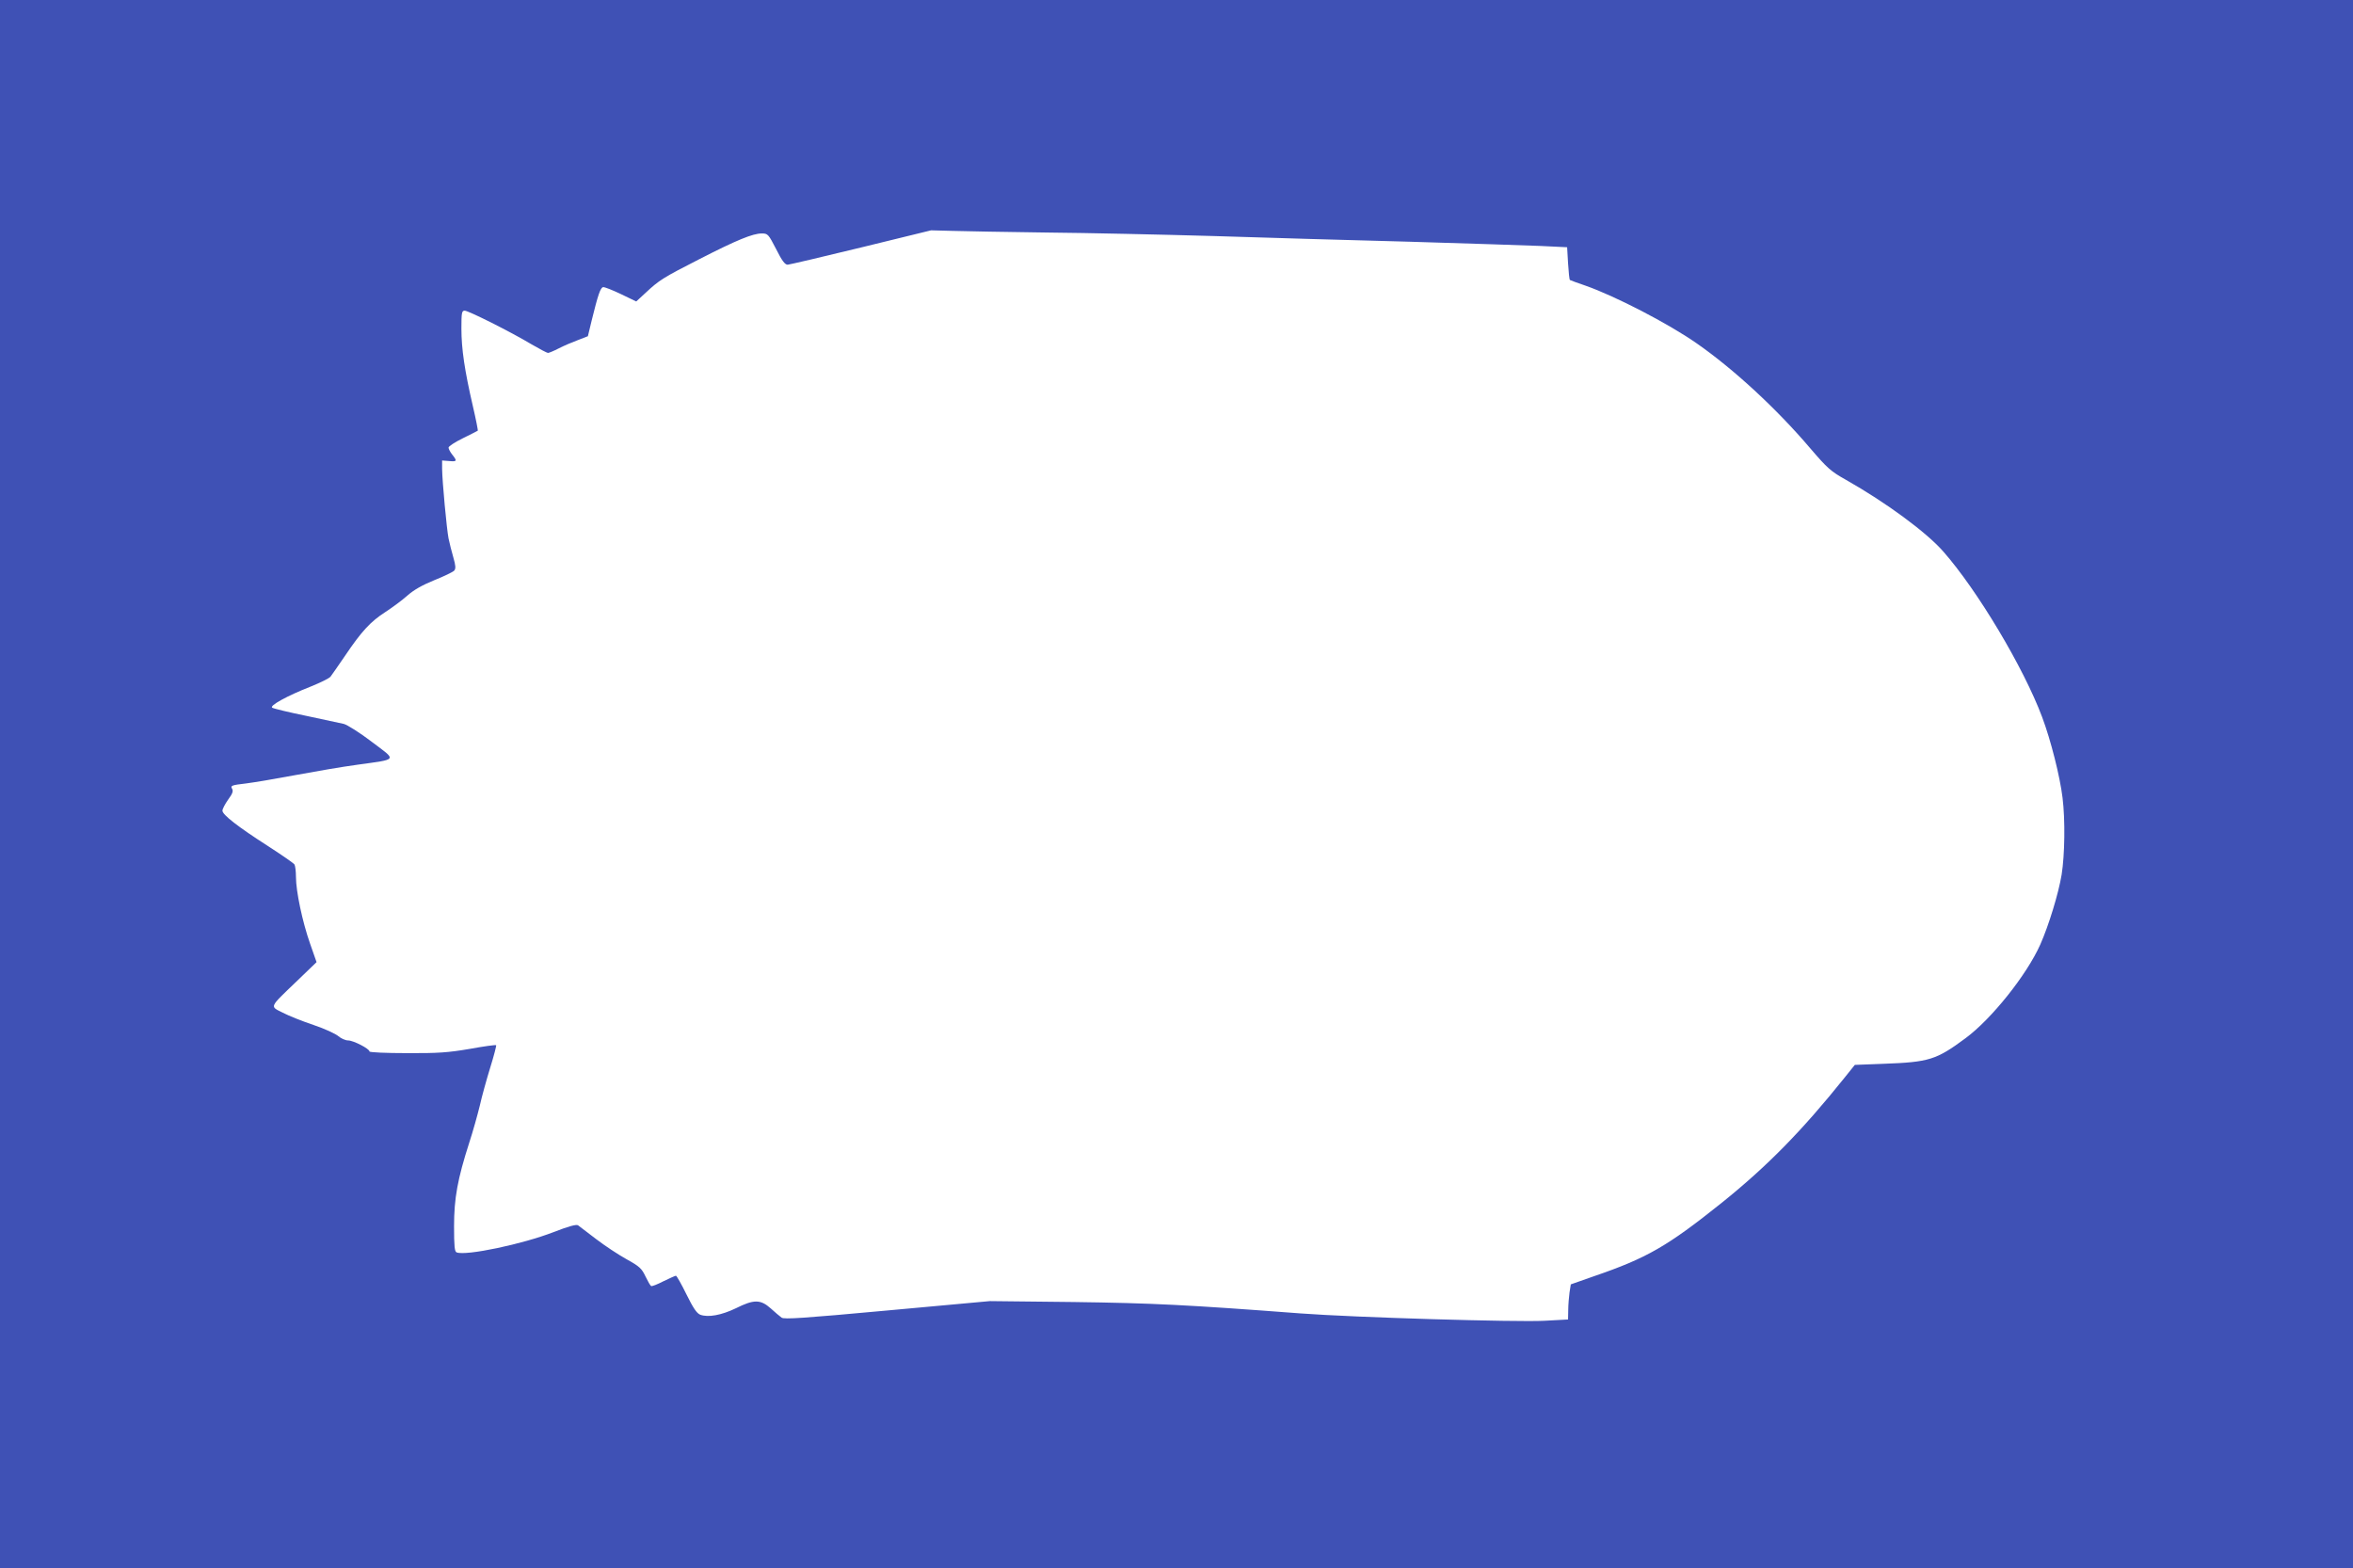
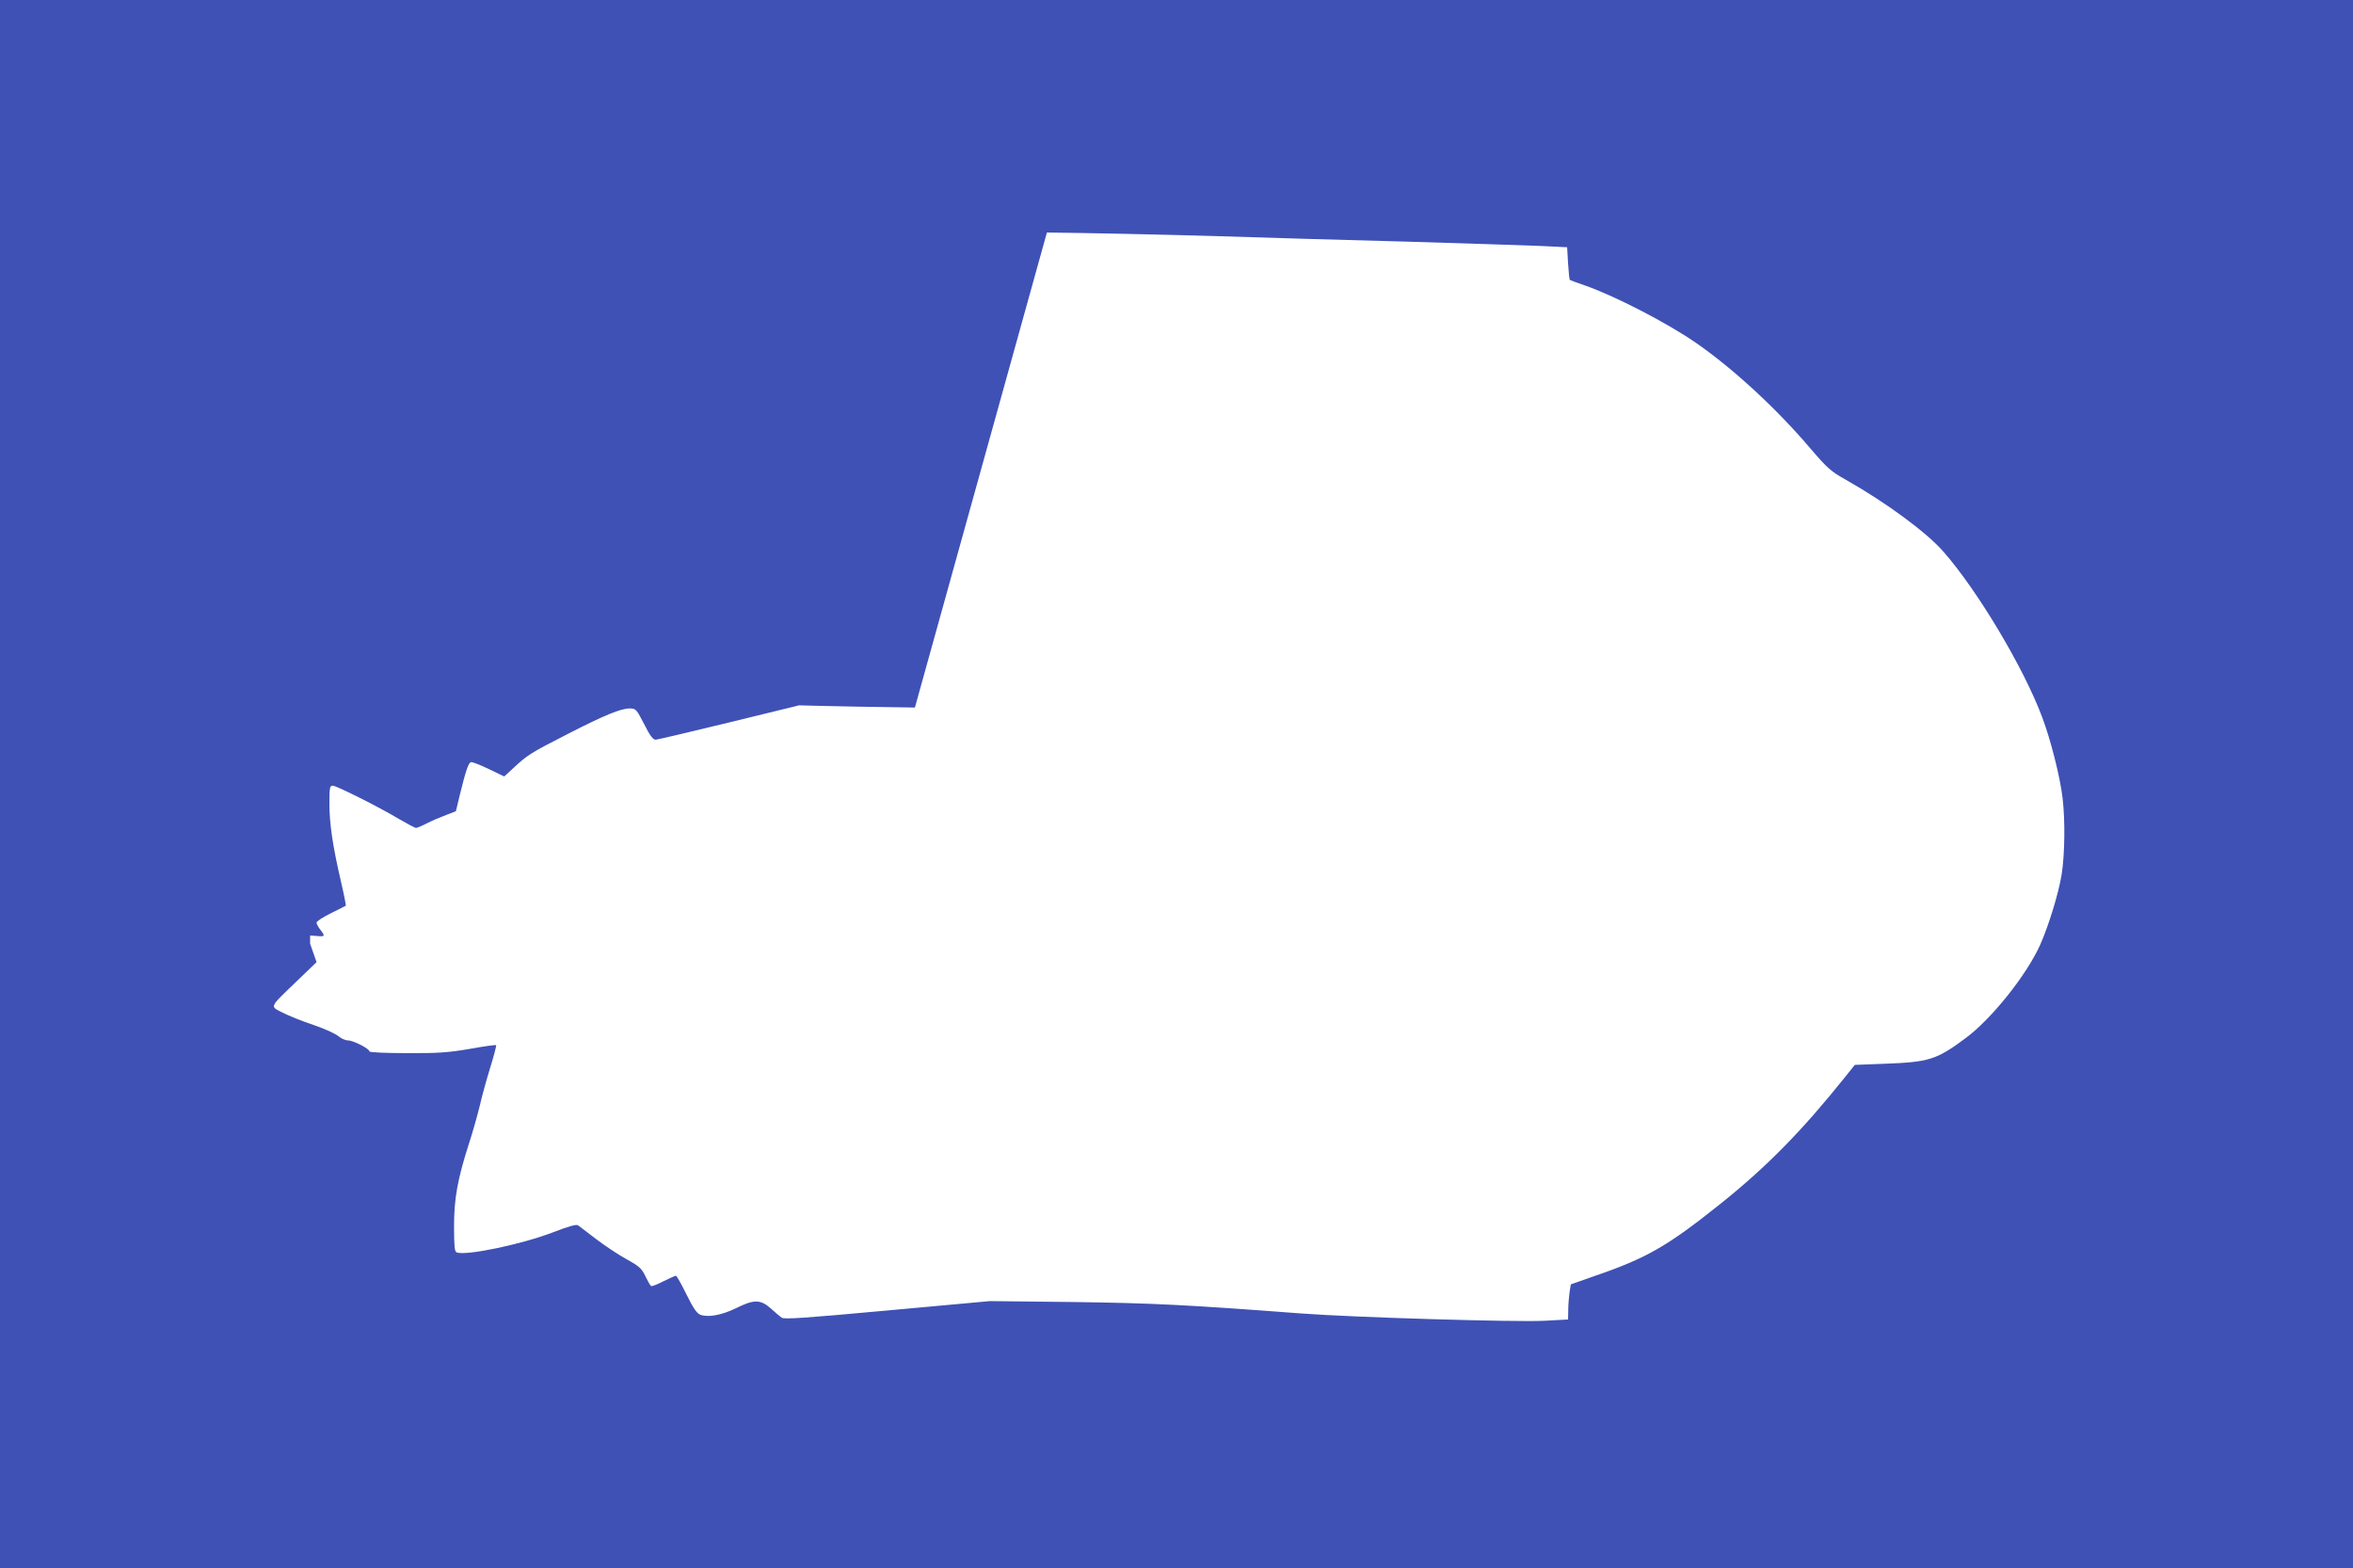
<svg xmlns="http://www.w3.org/2000/svg" version="1.0" width="1280pt" height="853pt" viewBox="0 0 1280 853" preserveAspectRatio="xMidYMid meet">
  <g transform="translate(0,853) scale(0.1,-0.1)" fill="#3f51b5" stroke="none">
-     <path d="M0 4265 l0 -4265 6400 0 6400 0 0 4265 0 4265 -6400 0 -6400 0 0 -4265z m5695 3000 c220 -2 627 -11 905 -19 278 -9 759 -23 1070 -31 311 -9 630 -20 710 -23 l145 -7 5 -87 c3 -47 7 -88 10 -91 3 -2 41 -16 85 -31 160 -56 449 -205 605 -314 201 -140 434 -355 616 -569 95 -111 113 -127 197 -174 217 -123 436 -284 528 -389 185 -210 437 -631 538 -901 47 -125 97 -323 111 -439 15 -122 12 -310 -5 -418 -17 -103 -70 -276 -116 -380 -74 -166 -266 -406 -407 -510 -159 -118 -199 -130 -445 -139 l-157 -6 -57 -71 c-231 -288 -419 -480 -668 -680 -295 -236 -406 -300 -695 -399 l-125 -44 -7 -44 c-3 -24 -7 -67 -7 -95 l-1 -52 -129 -7 c-153 -8 -1034 18 -1326 40 -620 47 -801 56 -1235 62 l-455 5 -558 -51 c-456 -42 -562 -49 -575 -39 -10 7 -36 29 -59 50 -56 50 -92 50 -190 1 -79 -38 -151 -51 -194 -35 -19 8 -38 36 -75 111 -27 55 -53 101 -57 101 -4 0 -35 -14 -68 -30 -33 -17 -63 -29 -67 -26 -5 3 -18 26 -31 53 -20 42 -32 54 -103 93 -45 25 -119 74 -166 110 -47 36 -90 69 -97 74 -9 7 -52 -5 -132 -36 -169 -66 -478 -131 -529 -111 -11 4 -14 33 -14 142 0 152 19 257 83 456 20 61 45 151 57 200 11 50 37 143 57 208 20 64 34 119 32 121 -2 3 -67 -6 -144 -20 -117 -20 -173 -24 -342 -23 -112 0 -203 4 -203 9 0 15 -88 60 -116 60 -15 0 -39 11 -53 23 -15 13 -75 41 -135 61 -60 20 -135 50 -168 67 -71 36 -76 25 74 169 l110 106 -35 100 c-42 119 -77 286 -77 363 0 31 -4 61 -8 68 -4 7 -68 51 -142 99 -167 107 -250 172 -250 194 0 9 14 36 31 60 25 34 29 47 21 60 -9 16 -2 19 76 28 48 6 170 27 272 46 102 19 253 45 335 56 222 31 215 21 78 124 -65 50 -134 93 -153 98 -19 4 -111 24 -205 44 -93 19 -176 39 -184 44 -18 10 81 65 209 115 52 21 101 45 108 54 7 9 43 61 80 115 89 132 138 185 219 237 37 24 91 64 119 89 35 31 81 57 147 84 53 21 102 45 108 52 9 11 8 27 -5 72 -9 31 -21 78 -26 103 -10 51 -34 307 -35 379 l0 45 38 -3 c43 -4 45 0 17 35 -11 14 -20 31 -20 38 0 7 35 30 78 51 42 21 79 39 81 41 2 1 -10 62 -27 135 -44 190 -62 309 -62 421 0 86 2 97 18 97 20 0 250 -115 365 -184 43 -25 83 -46 88 -46 5 0 32 11 59 25 27 14 74 34 104 45 l54 21 21 87 c34 138 47 177 62 180 8 1 51 -16 97 -38 l83 -40 52 48 c73 68 93 81 293 183 201 103 289 139 338 139 33 0 36 -4 78 -85 32 -64 48 -85 63 -85 11 1 191 43 400 94 l380 93 115 -3 c63 -2 295 -6 515 -9z" />
+     <path d="M0 4265 l0 -4265 6400 0 6400 0 0 4265 0 4265 -6400 0 -6400 0 0 -4265z m5695 3000 c220 -2 627 -11 905 -19 278 -9 759 -23 1070 -31 311 -9 630 -20 710 -23 l145 -7 5 -87 c3 -47 7 -88 10 -91 3 -2 41 -16 85 -31 160 -56 449 -205 605 -314 201 -140 434 -355 616 -569 95 -111 113 -127 197 -174 217 -123 436 -284 528 -389 185 -210 437 -631 538 -901 47 -125 97 -323 111 -439 15 -122 12 -310 -5 -418 -17 -103 -70 -276 -116 -380 -74 -166 -266 -406 -407 -510 -159 -118 -199 -130 -445 -139 l-157 -6 -57 -71 c-231 -288 -419 -480 -668 -680 -295 -236 -406 -300 -695 -399 l-125 -44 -7 -44 c-3 -24 -7 -67 -7 -95 l-1 -52 -129 -7 c-153 -8 -1034 18 -1326 40 -620 47 -801 56 -1235 62 l-455 5 -558 -51 c-456 -42 -562 -49 -575 -39 -10 7 -36 29 -59 50 -56 50 -92 50 -190 1 -79 -38 -151 -51 -194 -35 -19 8 -38 36 -75 111 -27 55 -53 101 -57 101 -4 0 -35 -14 -68 -30 -33 -17 -63 -29 -67 -26 -5 3 -18 26 -31 53 -20 42 -32 54 -103 93 -45 25 -119 74 -166 110 -47 36 -90 69 -97 74 -9 7 -52 -5 -132 -36 -169 -66 -478 -131 -529 -111 -11 4 -14 33 -14 142 0 152 19 257 83 456 20 61 45 151 57 200 11 50 37 143 57 208 20 64 34 119 32 121 -2 3 -67 -6 -144 -20 -117 -20 -173 -24 -342 -23 -112 0 -203 4 -203 9 0 15 -88 60 -116 60 -15 0 -39 11 -53 23 -15 13 -75 41 -135 61 -60 20 -135 50 -168 67 -71 36 -76 25 74 169 l110 106 -35 100 l0 45 38 -3 c43 -4 45 0 17 35 -11 14 -20 31 -20 38 0 7 35 30 78 51 42 21 79 39 81 41 2 1 -10 62 -27 135 -44 190 -62 309 -62 421 0 86 2 97 18 97 20 0 250 -115 365 -184 43 -25 83 -46 88 -46 5 0 32 11 59 25 27 14 74 34 104 45 l54 21 21 87 c34 138 47 177 62 180 8 1 51 -16 97 -38 l83 -40 52 48 c73 68 93 81 293 183 201 103 289 139 338 139 33 0 36 -4 78 -85 32 -64 48 -85 63 -85 11 1 191 43 400 94 l380 93 115 -3 c63 -2 295 -6 515 -9z" />
  </g>
</svg>